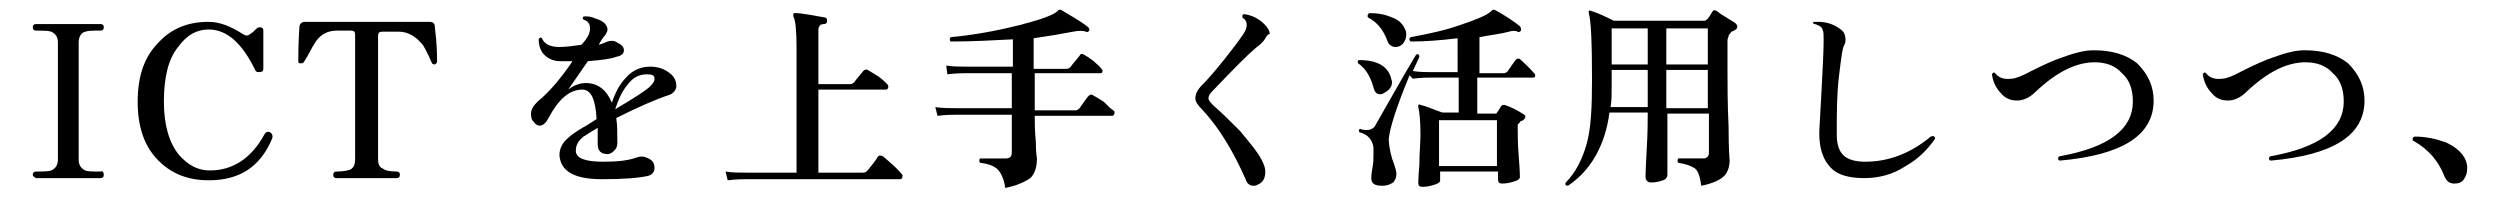
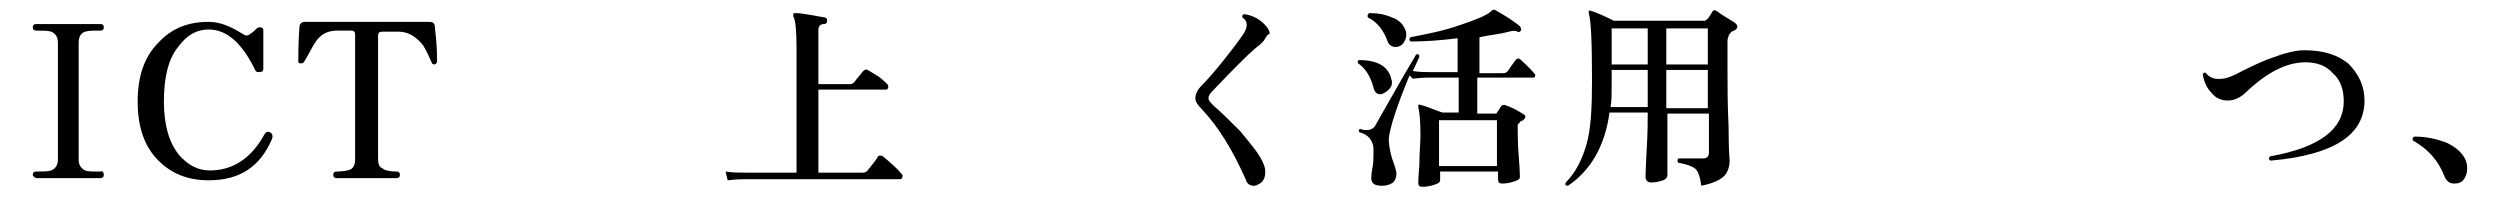
<svg xmlns="http://www.w3.org/2000/svg" version="1.1" id="_レイヤー_2" x="0px" y="0px" viewBox="0 0 228.8 18" style="enable-background:new 0 0 228.8 18;" xml:space="preserve">
  <g id="_レイヤー_1-2">
    <path d="M9.5,16c0,0.2-0.1,0.3-0.3,0.3c-0.2,0-0.6,0-1.4,0c-0.7,0-1.3,0-1.6,0s-0.9,0-1.6,0s-1.2,0-1.3,0C3.1,16.2,3,16.1,3,16   c0-0.2,0.1-0.3,0.3-0.3c0.6,0,1.1,0,1.4-0.1c0.4-0.2,0.6-0.5,0.6-1V3.9c0-0.5-0.2-0.8-0.6-1C4.4,2.8,3.9,2.8,3.3,2.8   C3.1,2.8,3,2.7,3,2.5c0-0.2,0.1-0.3,0.3-0.3c0.2,0,0.6,0,1.3,0c0.7,0,1.3,0,1.6,0s0.9,0,1.6,0c0.7,0,1.2,0,1.4,0   c0.2,0,0.3,0.1,0.3,0.3c0,0.2-0.1,0.3-0.3,0.3c-0.7,0-1.1,0-1.4,0.1c-0.4,0.1-0.6,0.5-0.6,1v10.7c0,0.5,0.2,0.8,0.6,1   c0.2,0.1,0.7,0.1,1.4,0.1C9.4,15.6,9.5,15.8,9.5,16L9.5,16z" />
    <path d="M24.9,12.7c-1.1,2.6-3,3.8-5.8,3.8c-1.9,0-3.4-0.6-4.6-1.8c-1.3-1.3-1.9-3.1-1.9-5.4c0-2.3,0.6-4.1,1.9-5.4   C15.7,2.6,17.2,2,19.1,2c1,0,2,0.4,3.1,1.1c0.3,0.2,0.5,0.2,0.7,0c0.2-0.1,0.4-0.3,0.6-0.5c0.1-0.1,0.2-0.1,0.3-0.1   c0.2,0,0.3,0.1,0.3,0.3v3.5c0,0.2-0.1,0.3-0.4,0.3c-0.1,0-0.2,0-0.3-0.1c-1.2-2.5-2.6-3.8-4.3-3.8c-1.1,0-2,0.5-2.8,1.6   C15.4,5.4,15,7.1,15,9.3c0,2.2,0.5,3.8,1.4,4.9c0.8,0.9,1.7,1.4,2.8,1.4c2.1,0,3.8-1.1,5-3.3c0.1-0.2,0.3-0.3,0.5-0.2   S25,12.4,24.9,12.7L24.9,12.7z" />
    <path d="M40,5.6c0,0.2-0.1,0.2-0.2,0.3c-0.2,0-0.3-0.1-0.3-0.2c-0.4-0.9-0.7-1.5-0.9-1.7c-0.6-0.7-1.3-1.1-2.1-1.1H35   c-0.3,0-0.4,0.1-0.4,0.4v11.2c0,0.5,0.1,0.8,0.4,0.9c0.2,0.2,0.7,0.3,1.3,0.3c0.2,0,0.3,0.1,0.3,0.3c0,0.2-0.1,0.3-0.3,0.3   c0,0-0.3,0-0.8,0c-0.6,0-1.2,0-1.9,0c-0.7,0-1.3,0-1.9,0c-0.6,0-0.9,0-0.9,0c-0.2,0-0.3-0.1-0.3-0.3c0-0.2,0.1-0.3,0.3-0.3   c0.6,0,1.1-0.1,1.3-0.2c0.3-0.2,0.4-0.5,0.4-0.9V3.2c0-0.3-0.1-0.4-0.4-0.4h-1.2c-0.9,0-1.5,0.3-2,1c-0.4,0.6-0.7,1.3-1.1,1.9   c-0.1,0.1-0.2,0.1-0.3,0.1c-0.2,0-0.2-0.1-0.2-0.3c0-0.5,0-1.5,0.1-3c0-0.3,0.2-0.5,0.5-0.5h0.8c0.7,0,1.3,0,2,0c1,0,1.9,0,2.9,0   s1.9,0,2.9,0c0.7,0,1.3,0,2,0c0.6,0,0.8,0,0.8,0c0.3,0,0.5,0.1,0.5,0.5C40,4.1,40,5.1,40,5.6L40,5.6z" />
-     <path d="M61.2,8.7c-1.2,0.4-2.8,1.1-4.8,2.1c0.1,0.6,0.1,1.4,0.1,2.3c0,0.3-0.1,0.5-0.3,0.7c-0.2,0.2-0.4,0.3-0.6,0.3   c-0.6,0-0.9-0.3-0.9-0.9c0-0.1,0-0.3,0-0.6c0-0.4,0-0.7,0-0.9c-0.7,0.4-1.1,0.7-1.3,0.8c-0.5,0.4-0.7,0.8-0.7,1.3   c0,0.7,0.9,1,2.5,1c1.3,0,2.3-0.1,3.1-0.4c0.3-0.1,0.6-0.1,0.8,0c0.6,0.2,0.8,0.5,0.8,1c0,0.3-0.2,0.6-0.6,0.7   c-0.9,0.2-2.3,0.3-4.2,0.3c-2.5,0-3.8-0.7-3.9-2.2c0-0.5,0.2-1,0.6-1.4c0.3-0.3,0.8-0.7,1.5-1.1c0.2-0.1,0.7-0.4,1.3-0.8   c-0.1-1.8-0.5-2.7-1.3-2.7c-1.2,0-2.2,0.9-3.1,2.6c-0.2,0.4-0.5,0.7-0.8,0.7c-0.2,0-0.4-0.1-0.6-0.4c-0.2-0.2-0.2-0.5-0.2-0.7   c0-0.4,0.2-0.7,0.6-1.1c1.1-0.9,2.1-2.1,3.2-3.7c-0.4,0-0.8,0-1.1,0c-0.6,0-1.1-0.2-1.5-0.6c-0.3-0.3-0.5-0.8-0.5-1.4   c0.1-0.2,0.2-0.2,0.3-0.1c0.2,0.5,0.7,0.8,1.6,0.8c0.6,0,1.3-0.1,2-0.2C53.8,3.5,54,3,54,2.6c0-0.4-0.2-0.7-0.6-0.8   c-0.1-0.1-0.1-0.3,0.1-0.3c0.3,0,0.6,0,1,0.2c0.4,0.1,0.7,0.3,0.8,0.4c0.2,0.2,0.3,0.4,0.3,0.6c0,0.2-0.1,0.3-0.2,0.5   c-0.2,0.2-0.3,0.4-0.5,0.7l-0.1,0.2c0.3-0.1,0.6-0.2,0.8-0.3c0.3-0.1,0.6-0.1,0.9,0.1c0.4,0.2,0.6,0.4,0.6,0.7   c0,0.3-0.2,0.5-0.7,0.6c-0.5,0.2-1.4,0.3-2.6,0.4c-0.7,1-1.3,1.9-1.8,2.6c0.5-0.4,1.1-0.6,1.6-0.6c1.1,0,1.9,0.6,2.4,1.8   c0.3-0.9,0.7-1.7,1.3-2.3c0.6-0.7,1.4-1,2.2-1c0.7,0,1.3,0.2,1.8,0.6c0.4,0.3,0.6,0.7,0.6,1.2C61.9,8.2,61.6,8.6,61.2,8.7L61.2,8.7   z M59.4,8c0.3-0.3,0.5-0.5,0.5-0.8c0-0.3-0.2-0.4-0.7-0.4c-0.7,0-1.3,0.3-1.8,1c-0.5,0.6-0.8,1.3-1.1,2.2C57.8,9.1,58.8,8.5,59.4,8   L59.4,8z" />
    <path d="M82.5,15.9c0.1,0.1,0.1,0.1,0.1,0.2c0,0.2-0.1,0.3-0.2,0.3H68.3c-0.3,0-0.9,0-1.7,0.1l-0.2-0.8c0.6,0.1,1.3,0.1,1.9,0.1   h4.6V4.4c0-1.6-0.1-2.6-0.3-2.9c0-0.1,0-0.1,0-0.2c0-0.1,0.1-0.1,0.2-0.1c0.6,0,1.5,0.2,2.7,0.4c0.1,0,0.2,0.1,0.2,0.3   c0,0.2-0.1,0.3-0.3,0.3c-0.2,0-0.4,0.1-0.4,0.2c-0.1,0.1-0.1,0.2-0.1,0.5v4.8h2.9c0.2,0,0.3-0.1,0.4-0.2c0.2-0.3,0.5-0.6,0.8-1   c0.1-0.1,0.3-0.2,0.4-0.1c0.2,0.1,0.5,0.3,1,0.6c0.4,0.3,0.6,0.5,0.8,0.7c0.1,0.1,0.1,0.2,0.1,0.2c0,0.2-0.1,0.3-0.2,0.3h-6.2v7.6   H79c0.2,0,0.3-0.1,0.4-0.2c0.5-0.6,0.8-1,0.9-1.2s0.3-0.2,0.5-0.1C81.5,14.9,82.1,15.4,82.5,15.9L82.5,15.9z" />
-     <path d="M101.9,10.1c0.1,0.1,0.1,0.1,0.1,0.2c0,0.2-0.1,0.3-0.2,0.3h-7.1c0,0.6,0,1.4,0.1,2.4c0,1,0.1,1.5,0.1,1.5   c0,0.8-0.2,1.4-0.6,1.8C93.7,16.7,93,17,92,17.2c-0.1-0.8-0.4-1.4-0.7-1.7c-0.3-0.3-0.8-0.5-1.6-0.6c-0.1-0.1-0.1-0.3,0-0.4   c1,0,1.8,0,2.4,0c0.3,0,0.5-0.2,0.5-0.5v-3.5h-5.1c-0.3,0-0.9,0-1.7,0.1l-0.2-0.8c0.6,0.1,1.3,0.1,1.9,0.1h5.1V6.7h-4.2   c-0.3,0-0.9,0-1.7,0.1L86.6,6c0.6,0.1,1.3,0.1,1.9,0.1h4.2V3.6c-1.9,0.1-3.8,0.2-5.7,0.2c-0.1-0.1-0.1-0.3,0-0.4   c2.2-0.2,4.3-0.6,6.3-1.1c1.9-0.5,3.1-0.9,3.5-1.3c0,0,0.1-0.1,0.1-0.1c0,0,0.1,0,0.2,0c1,0.6,1.9,1.1,2.5,1.6   c0.1,0.1,0.1,0.2,0.1,0.3c-0.1,0.1-0.2,0.2-0.3,0.1c-0.3-0.1-0.7-0.1-1.2,0c-1,0.2-2.2,0.4-3.6,0.6v2.8h3c0.2,0,0.3-0.1,0.4-0.2   c0.2-0.3,0.5-0.6,0.8-1C98.9,4.9,99,4.9,99.2,5c0.2,0.1,0.5,0.3,0.9,0.6c0.3,0.3,0.6,0.5,0.7,0.7c0.1,0.1,0.1,0.1,0.1,0.2   c0,0.2-0.1,0.2-0.2,0.2h-6v3.4h3.7c0.2,0,0.3-0.1,0.4-0.2c0.2-0.3,0.5-0.7,0.8-1.1c0.1-0.1,0.3-0.2,0.4-0.1c0.2,0.1,0.5,0.3,1,0.6   C101.4,9.7,101.7,10,101.9,10.1L101.9,10.1z" />
    <path d="M115.8,3.5c-0.1,0.2-0.2,0.3-0.4,0.5c-0.2,0.2-0.4,0.3-0.6,0.5c-0.6,0.5-1.9,1.8-3.9,3.9c-0.2,0.2-0.3,0.4-0.3,0.6   c0,0.2,0.2,0.4,0.5,0.7c0.7,0.6,1.5,1.4,2.4,2.3c0.9,1.1,1.6,1.9,2,2.7c0.2,0.4,0.3,0.7,0.3,1c0,0.6-0.2,1-0.7,1.2   c-0.1,0.1-0.3,0.1-0.4,0.1c-0.3,0-0.6-0.2-0.7-0.6c-1.2-2.7-2.5-4.8-4-6.4c-0.4-0.4-0.6-0.7-0.6-1c0-0.4,0.2-0.8,0.6-1.2   c0.5-0.5,1.2-1.3,2-2.3s1.4-1.8,1.8-2.4c0.2-0.3,0.3-0.6,0.3-0.8c0-0.3-0.1-0.5-0.4-0.7c0-0.2,0-0.3,0.2-0.3   c0.7,0.1,1.3,0.4,1.8,0.9c0.3,0.3,0.5,0.6,0.5,0.9C115.9,3.2,115.9,3.4,115.8,3.5z" />
    <path d="M140.4,6.7c0.1,0.1,0.1,0.1,0.1,0.2c0,0.2-0.1,0.2-0.2,0.2h-5.1v3.3h1.6c0.1,0,0.2,0,0.2-0.1c0.1-0.1,0.2-0.3,0.4-0.6   c0.1-0.1,0.2-0.1,0.3-0.1c0.6,0.2,1.2,0.5,1.8,0.9c0.1,0.1,0.1,0.1,0.1,0.2c0,0.1-0.1,0.2-0.2,0.3c-0.2,0.1-0.3,0.1-0.3,0.2   c-0.1,0.1-0.2,0.2-0.2,0.2c0,0.1,0,0.2,0,0.3c0,0.6,0,1.5,0.1,2.7c0.1,1.2,0.1,1.8,0.1,1.8c0,0.2-0.2,0.3-0.5,0.4   c-0.3,0.1-0.7,0.2-1.1,0.2c-0.3,0-0.4-0.1-0.4-0.4v-0.7h-5.3v0.8c0,0.2-0.2,0.3-0.5,0.4c-0.3,0.1-0.7,0.2-1.1,0.2   c-0.3,0-0.4-0.1-0.4-0.4c0,0.1,0-0.5,0.1-1.6c0-1.1,0.1-2,0.1-2.8c0-1.3-0.1-2.1-0.2-2.5c0-0.1,0-0.1,0-0.2c0.1,0,0.1-0.1,0.2,0   c0.5,0.1,1.1,0.4,2,0.7h1.5V7.1h-2.5c-0.3,0-0.9,0-1.7,0.1L129,6.9c-1.2,2.9-1.8,4.8-1.9,5.8c0,0.5,0.1,1.1,0.3,1.8   c0.3,0.8,0.4,1.2,0.4,1.4c0,0.3-0.1,0.6-0.3,0.8c-0.3,0.2-0.6,0.3-1,0.3c-0.7,0-1-0.2-1-0.7c0-0.1,0-0.4,0.1-0.9s0.1-0.9,0.1-1.2   c0-0.3,0-0.5,0-0.7c-0.1-0.7-0.5-1.2-1.3-1.4c-0.1-0.2,0-0.3,0.1-0.3c0.2,0.1,0.5,0.1,0.6,0.1c0.3,0,0.5-0.1,0.7-0.3   c1.1-1.9,2.3-4.1,3.8-6.6c0.2-0.1,0.3,0,0.3,0.2c-0.1,0.2-0.3,0.7-0.6,1.3c0.6,0.1,1.2,0.1,1.6,0.1h2.5V3.5c-1.6,0.2-3,0.3-4.3,0.3   c-0.1-0.1-0.2-0.2,0-0.4c1.6-0.3,3.1-0.6,4.5-1.1c1.5-0.5,2.5-0.9,2.9-1.3c0,0,0.1-0.1,0.1-0.1c0.1,0,0.1,0,0.2,0   c1.1,0.6,1.8,1.1,2.3,1.5c0.1,0.1,0.1,0.2,0.1,0.4c-0.1,0.1-0.2,0.2-0.3,0.1c-0.2-0.1-0.5-0.1-0.8,0c-0.7,0.2-1.7,0.3-2.7,0.5v3.3   h2.2c0.2,0,0.3-0.1,0.4-0.2c0.2-0.3,0.4-0.6,0.7-1c0.1-0.1,0.2-0.2,0.4-0.1C139.4,5.7,139.9,6.1,140.4,6.7L140.4,6.7z M127.3,7.1   c0,0.1,0.1,0.3,0.1,0.4c0,0.3-0.1,0.5-0.3,0.7c-0.2,0.2-0.4,0.3-0.6,0.4c-0.4,0.1-0.7-0.1-0.8-0.6c-0.3-1.1-0.8-1.8-1.4-2.2   c-0.1-0.2,0-0.3,0.1-0.3C126.1,5.5,127,6.1,127.3,7.1L127.3,7.1z M128.6,2.7c0.1,0.2,0.1,0.3,0.1,0.5c0,0.3-0.1,0.5-0.3,0.8   c-0.2,0.2-0.4,0.3-0.7,0.3c-0.3,0-0.6-0.2-0.7-0.5c-0.4-1.1-1-1.8-1.8-2.2c-0.1-0.2,0-0.3,0.1-0.4c0.8,0,1.4,0.1,2.1,0.4   C128,1.8,128.4,2.2,128.6,2.7L128.6,2.7z M137,15.2V11h-5.3v4.2H137z" />
    <path d="M158.8,2.1c0.1,0.1,0.2,0.2,0.2,0.3c0,0.2-0.1,0.3-0.3,0.4s-0.3,0.1-0.3,0.2c-0.1,0.1-0.2,0.2-0.2,0.3   c0,0.1-0.1,0.2-0.1,0.4v2.7c0,1.3,0,3.1,0.1,5.2c0,2.2,0.1,3.2,0.1,3c0,0.7-0.2,1.2-0.5,1.5c-0.4,0.4-1.1,0.7-2.1,0.9   c-0.1-0.8-0.3-1.4-0.6-1.6s-0.8-0.4-1.5-0.5c-0.1-0.1-0.1-0.3,0-0.4c1.2,0,1.9,0,2.3,0c0.3,0,0.5-0.2,0.5-0.5v-3.6h-3.8   c0,0.7,0,1.9,0,3.4c0,1.5,0,2.2,0,2.2c0,0.2-0.1,0.4-0.4,0.5c-0.3,0.1-0.6,0.2-1.1,0.2c-0.3,0-0.5-0.2-0.5-0.5c0,0.1,0-0.7,0.1-2.4   s0.1-2.8,0.1-3.5h-3.5c-0.4,3-1.7,5.3-3.8,6.7c-0.2,0-0.3-0.1-0.2-0.3c0.9-0.9,1.5-2.1,1.9-3.5c0.4-1.4,0.5-3.3,0.5-5.9   c0-3.5-0.1-5.5-0.3-6.1c0-0.1,0-0.1,0-0.2c0,0,0.1-0.1,0.2,0c0.4,0.1,1.1,0.4,2.1,0.9h8.3c0.1,0,0.2-0.1,0.3-0.2s0.2-0.3,0.4-0.6   c0.1-0.2,0.2-0.2,0.4-0.1C157.6,1.4,158.2,1.7,158.8,2.1L158.8,2.1z M150.8,9.9V6.4h-3.3v1.5c0,0.7,0,1.3-0.1,1.9H150.8L150.8,9.9z    M150.8,5.9V2.6h-3.3v3.3L150.8,5.9L150.8,5.9z M156.3,2.6h-3.8v3.3h3.8V2.6z M156.3,6.4h-3.8v3.5h3.8V6.4z" />
-     <path d="M177.1,12.7c-0.7,1-1.6,1.9-2.7,2.5c-1.2,0.8-2.5,1.1-3.8,1.1c-1.4,0-2.4-0.3-3-0.9c-0.7-0.7-1.1-1.7-1.1-3.2   c0-0.5,0.1-1.7,0.2-3.8c0.1-2,0.2-3.6,0.2-4.8c0-0.4,0-0.7-0.1-0.9c-0.1-0.3-0.4-0.4-0.7-0.5C165.9,2.2,165.9,2,166,2   c0.1,0,0.2,0,0.4,0c0.9,0,1.6,0.3,2.2,0.8c0.2,0.2,0.3,0.5,0.3,0.8c0,0.2,0,0.3-0.1,0.5c-0.2,0.3-0.3,1.3-0.5,2.9   c-0.2,1.7-0.2,3.4-0.2,5.3c0,0.9,0.2,1.5,0.6,1.9c0.4,0.4,1.1,0.6,2,0.6c2.2,0,4.2-0.8,6-2.3C177,12.4,177.1,12.5,177.1,12.7   L177.1,12.7z" />
-     <path d="M197.1,9.2c0,3.2-2.9,5-8.6,5.5c-0.2-0.1-0.2-0.3,0-0.4c4.5-0.8,6.7-2.5,6.7-5c0-1.1-0.3-2-1-2.6c-0.6-0.7-1.5-1-2.5-1   c-1.7,0-3.5,0.9-5.4,2.7c-0.6,0.6-1.2,0.8-1.7,0.8c-0.6,0-1.1-0.2-1.5-0.7c-0.4-0.4-0.7-1-0.8-1.7c0.1-0.2,0.2-0.2,0.3-0.1   c0.3,0.4,0.8,0.6,1.5,0.5c0.3,0,0.9-0.2,1.8-0.7c1.2-0.6,2.1-1,2.7-1.2c1.1-0.4,2.1-0.7,3-0.7c1.7,0,3,0.4,4,1.2   C196.6,6.8,197.1,7.9,197.1,9.2L197.1,9.2z" />
    <path d="M216.4,9.2c0,3.2-2.9,5-8.6,5.5c-0.2-0.1-0.2-0.3,0-0.4c4.5-0.8,6.7-2.5,6.7-5c0-1.1-0.3-2-1-2.6c-0.6-0.7-1.5-1-2.5-1   c-1.7,0-3.5,0.9-5.4,2.7c-0.6,0.6-1.2,0.8-1.7,0.8c-0.6,0-1.1-0.2-1.5-0.7c-0.4-0.4-0.7-1-0.8-1.7c0.1-0.2,0.2-0.2,0.3-0.1   c0.3,0.4,0.8,0.6,1.5,0.5c0.3,0,0.9-0.2,1.8-0.7c1.2-0.6,2.1-1,2.7-1.2c1.1-0.4,2.1-0.7,3-0.7c1.7,0,3,0.4,4,1.2   C215.9,6.8,216.4,7.9,216.4,9.2L216.4,9.2z" />
    <path d="M225.8,15.4c0,0.4-0.1,0.7-0.3,1c-0.2,0.3-0.5,0.4-0.9,0.4c-0.4,0-0.7-0.2-0.9-0.7c-0.5-1.3-1.4-2.4-2.8-3.2   c-0.1,0-0.1-0.1-0.1-0.2c0-0.1,0.1-0.2,0.2-0.2c1,0,2,0.2,3,0.6C225.2,13.7,225.8,14.5,225.8,15.4L225.8,15.4z" />
  </g>
</svg>